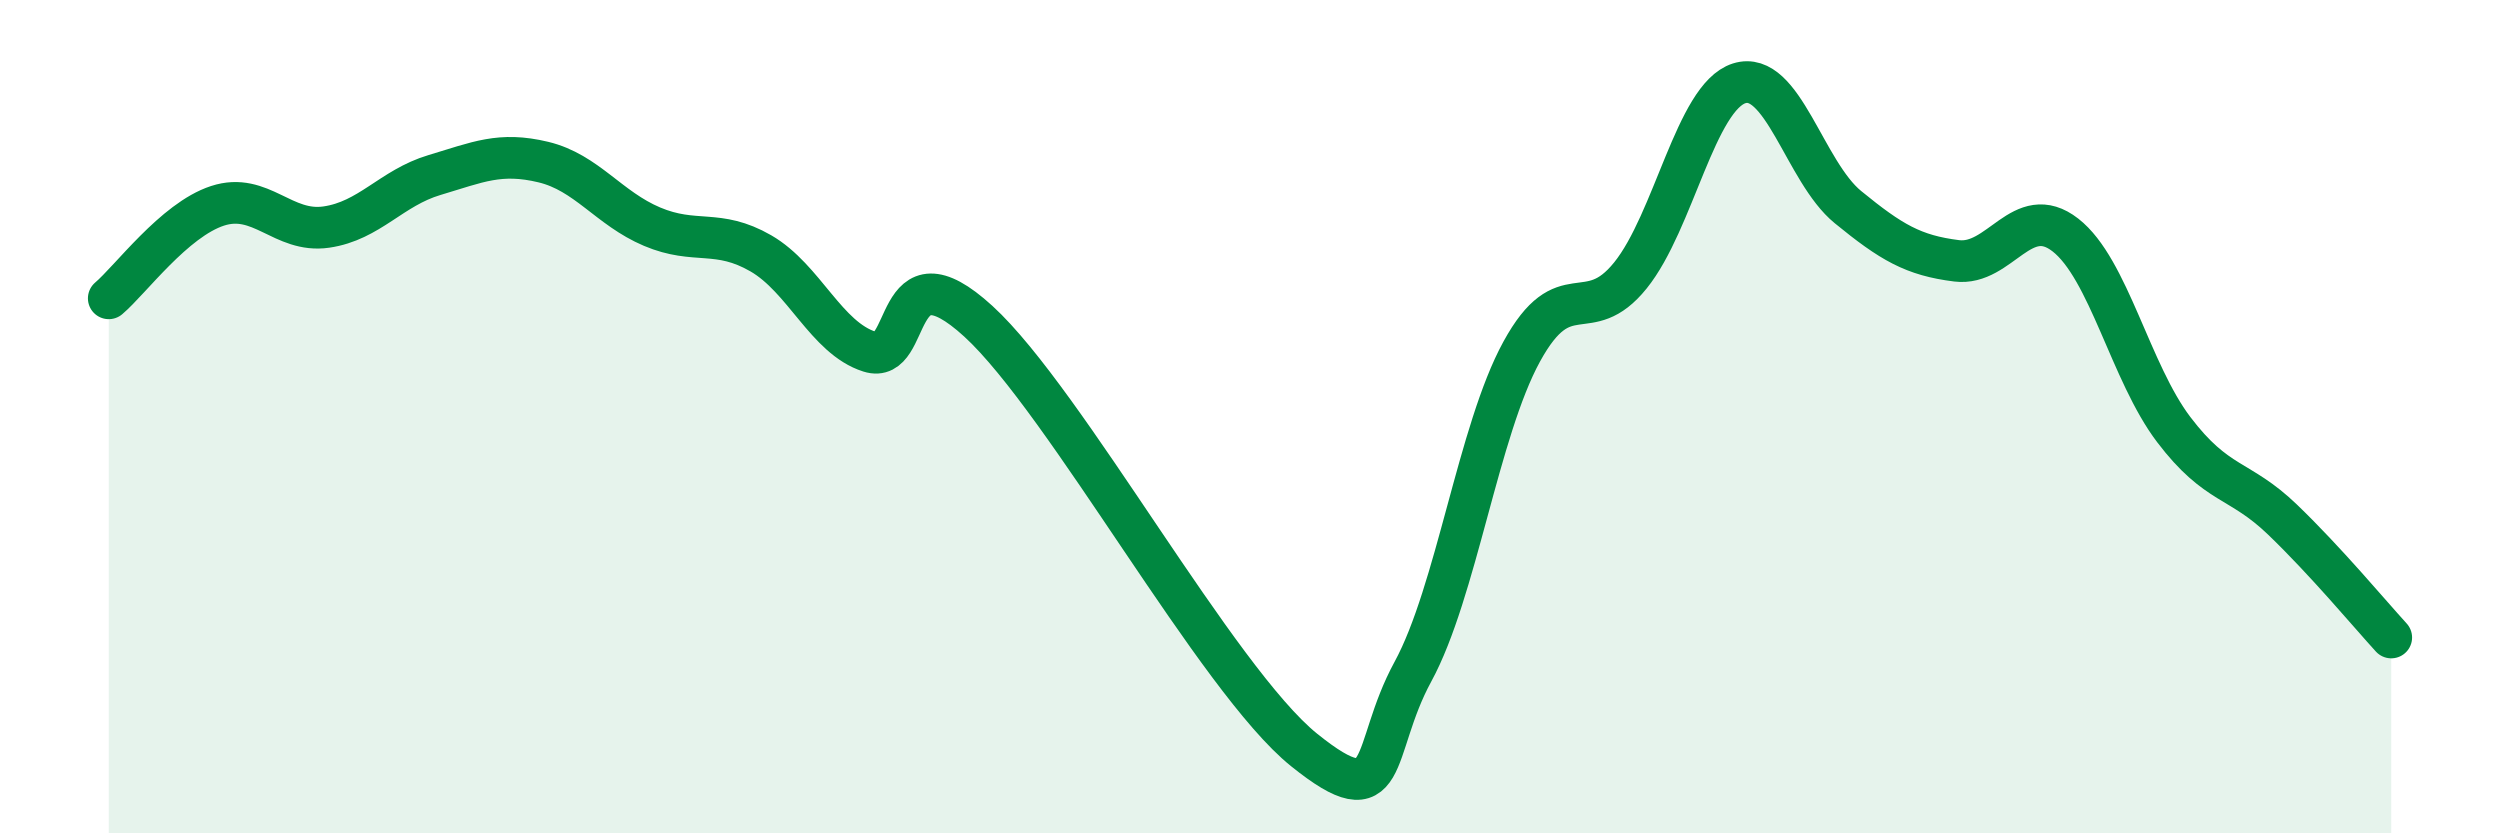
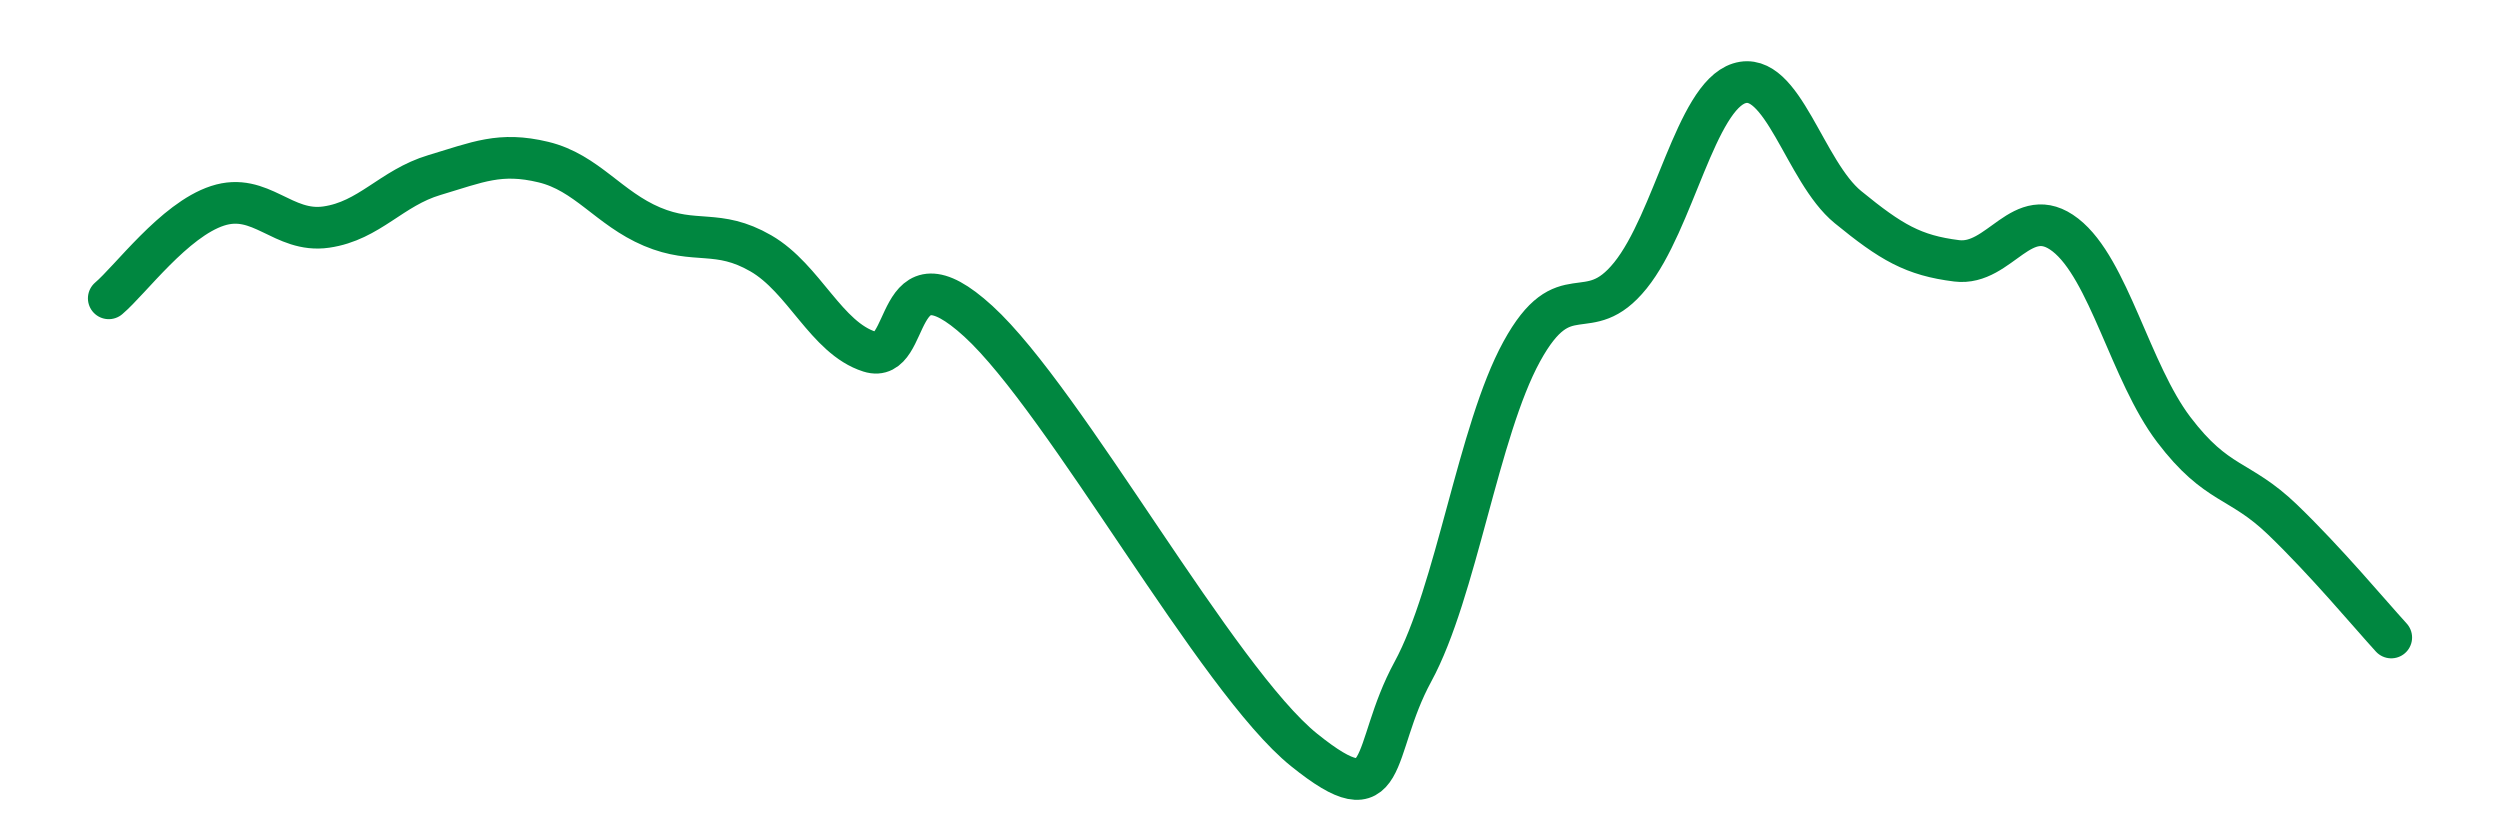
<svg xmlns="http://www.w3.org/2000/svg" width="60" height="20" viewBox="0 0 60 20">
-   <path d="M 2.61,7.16 C 3.13,6.72 4.18,5.28 5.22,4.94 C 6.26,4.6 6.79,5.6 7.83,5.45 C 8.87,5.3 9.39,4.51 10.43,4.2 C 11.47,3.89 12,3.64 13.04,3.89 C 14.08,4.14 14.61,5 15.65,5.44 C 16.69,5.88 17.22,5.48 18.26,6.08 C 19.3,6.68 19.83,8.11 20.87,8.44 C 21.91,8.77 21.39,5.8 23.48,7.71 C 25.57,9.62 29.21,16.32 31.3,18 C 33.39,19.68 32.87,18.03 33.91,16.12 C 34.95,14.21 35.48,10.34 36.52,8.44 C 37.56,6.54 38.09,7.9 39.13,6.61 C 40.17,5.32 40.7,2.33 41.74,2 C 42.78,1.67 43.31,4.12 44.35,4.97 C 45.39,5.82 45.92,6.13 46.96,6.26 C 48,6.39 48.53,4.83 49.57,5.64 C 50.61,6.45 51.13,8.94 52.17,10.31 C 53.21,11.68 53.74,11.47 54.78,12.47 C 55.82,13.47 56.87,14.73 57.39,15.3L57.39 20L2.61 20Z" fill="#008740" opacity="0.1" stroke-linecap="round" stroke-linejoin="round" />
  <path d="M 2.61,7.16 C 3.13,6.72 4.18,5.28 5.22,4.94 C 6.26,4.6 6.79,5.6 7.83,5.45 C 8.87,5.3 9.39,4.51 10.43,4.2 C 11.47,3.89 12,3.64 13.04,3.89 C 14.08,4.14 14.61,5 15.65,5.44 C 16.69,5.88 17.22,5.48 18.26,6.08 C 19.3,6.68 19.83,8.11 20.87,8.44 C 21.91,8.77 21.39,5.8 23.48,7.71 C 25.57,9.62 29.21,16.32 31.3,18 C 33.39,19.68 32.87,18.03 33.91,16.12 C 34.95,14.21 35.48,10.34 36.52,8.44 C 37.56,6.54 38.09,7.9 39.13,6.61 C 40.17,5.32 40.7,2.33 41.74,2 C 42.78,1.67 43.31,4.12 44.35,4.97 C 45.39,5.82 45.92,6.13 46.96,6.26 C 48,6.39 48.53,4.83 49.57,5.64 C 50.61,6.45 51.13,8.94 52.17,10.31 C 53.21,11.68 53.74,11.47 54.78,12.47 C 55.82,13.47 56.87,14.73 57.39,15.3" stroke="#008740" stroke-width="1" fill="none" stroke-linecap="round" stroke-linejoin="round" />
</svg>